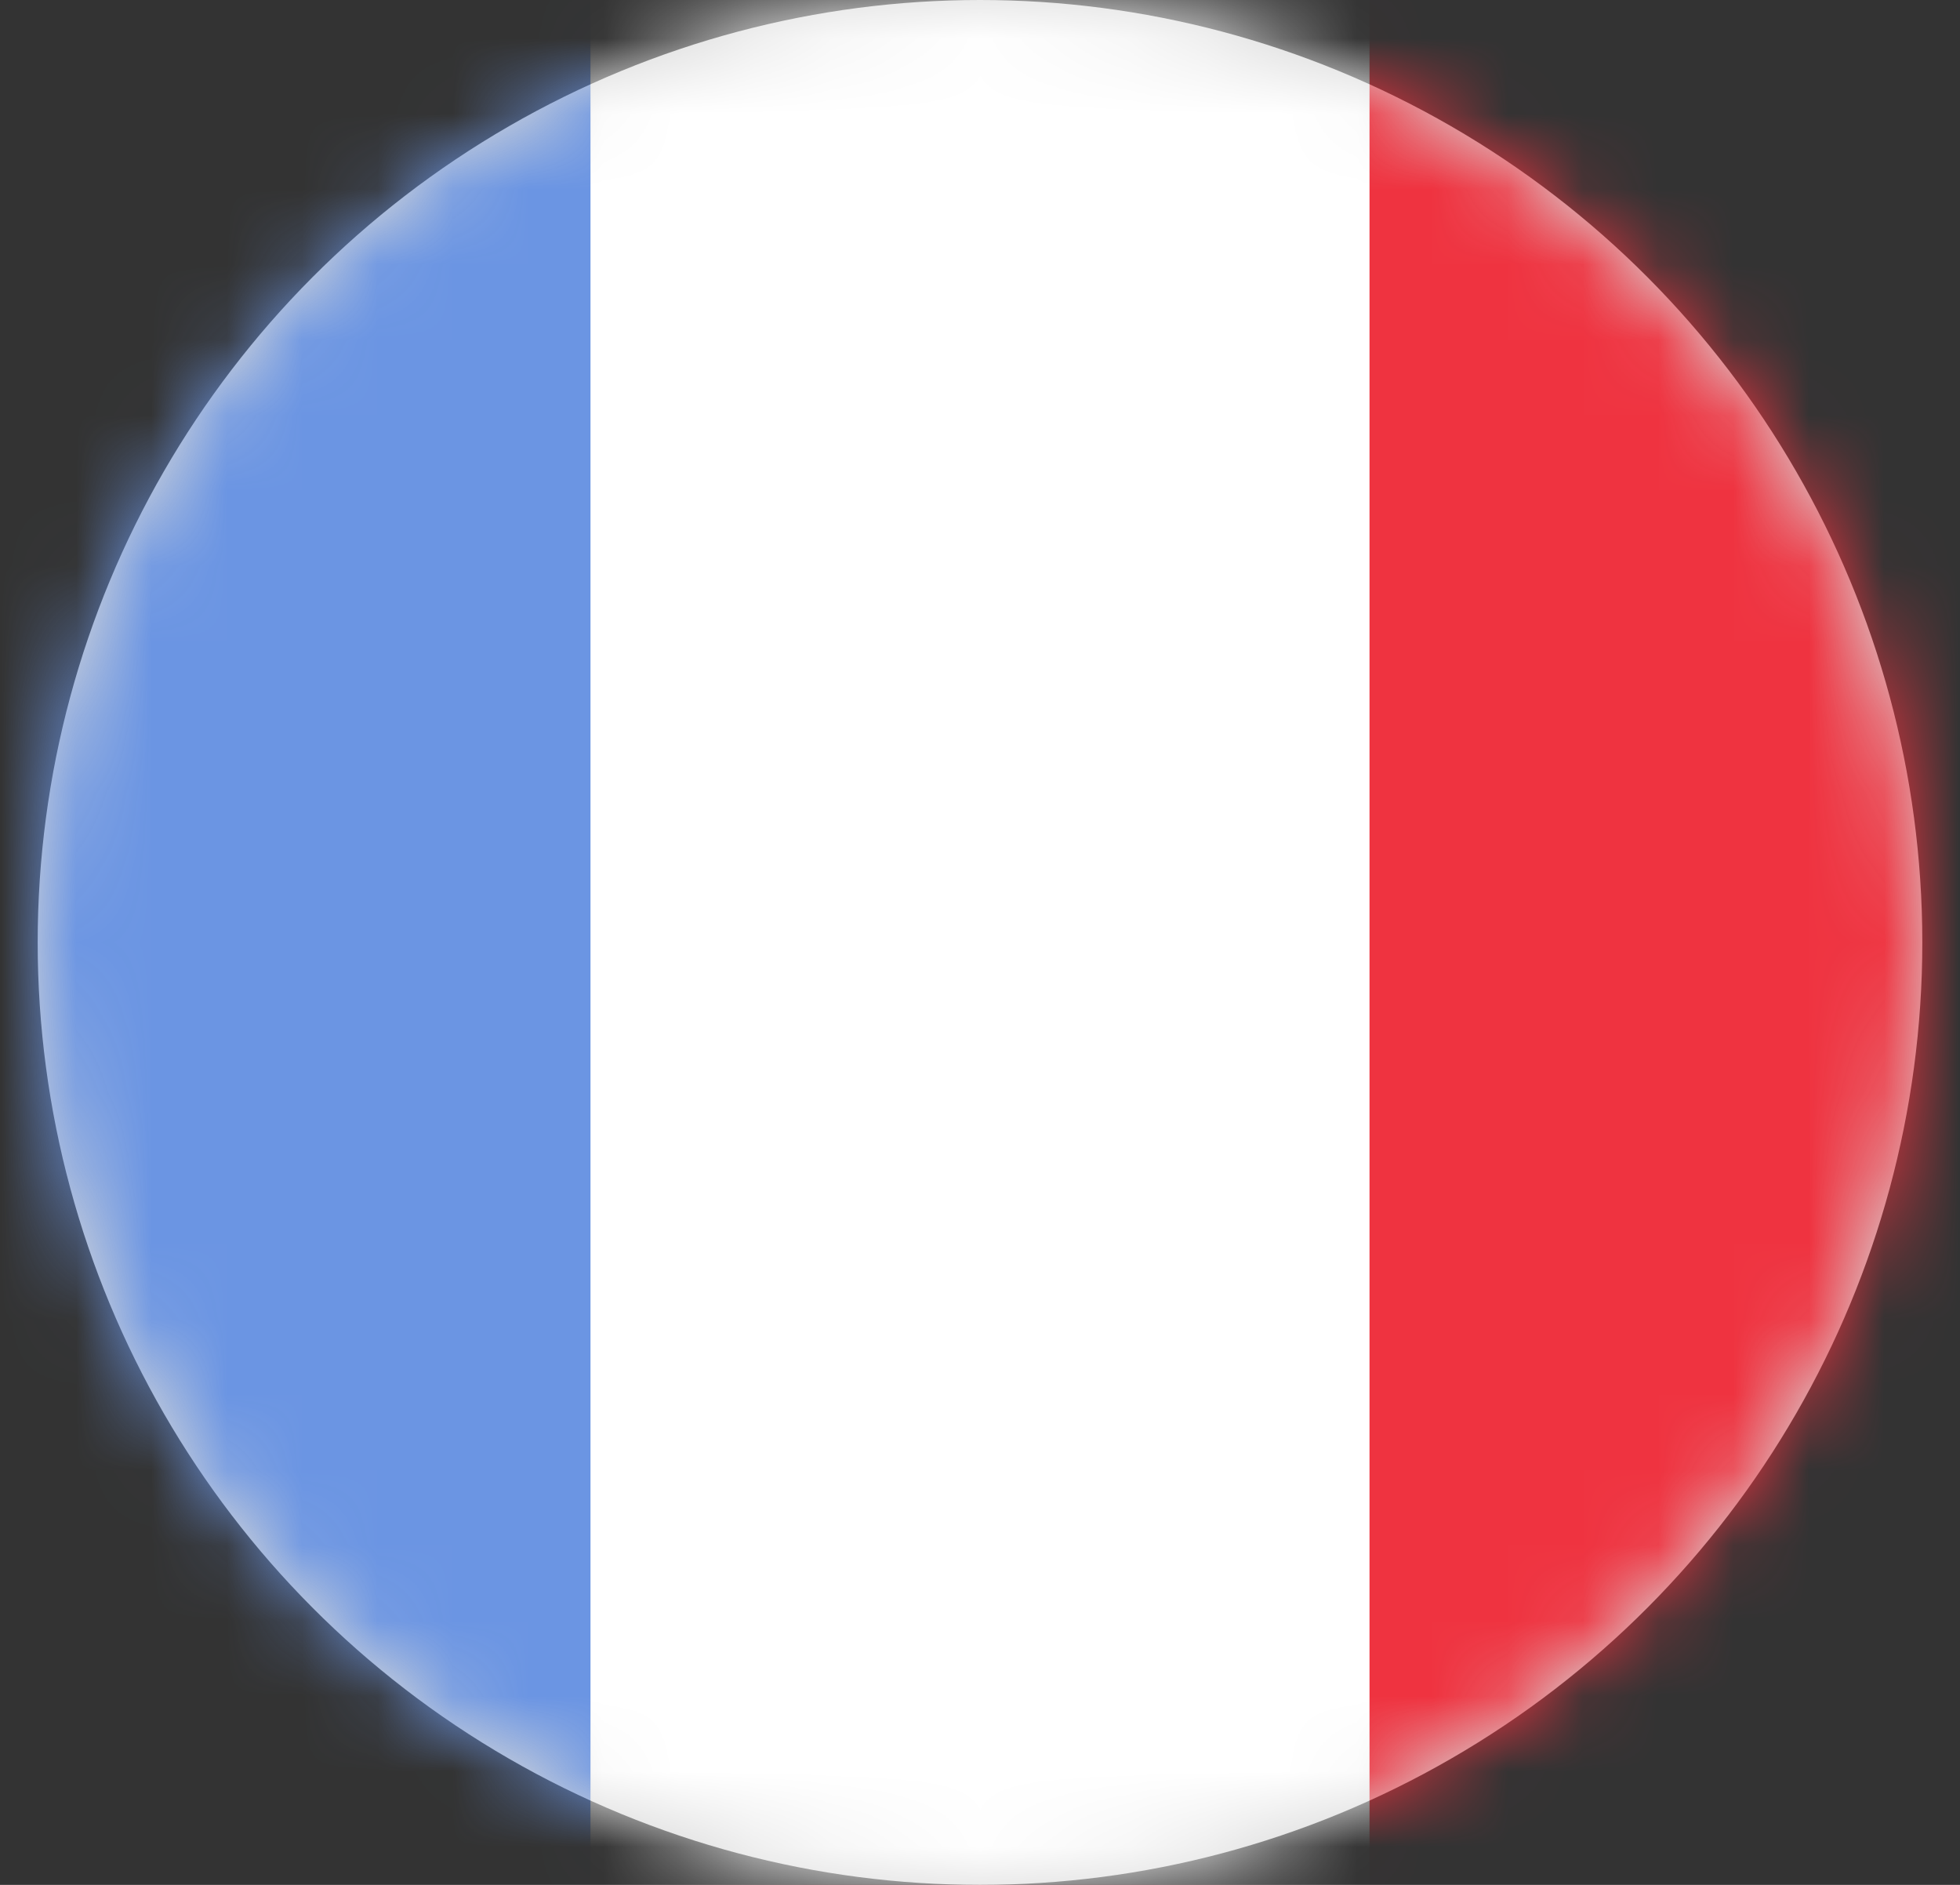
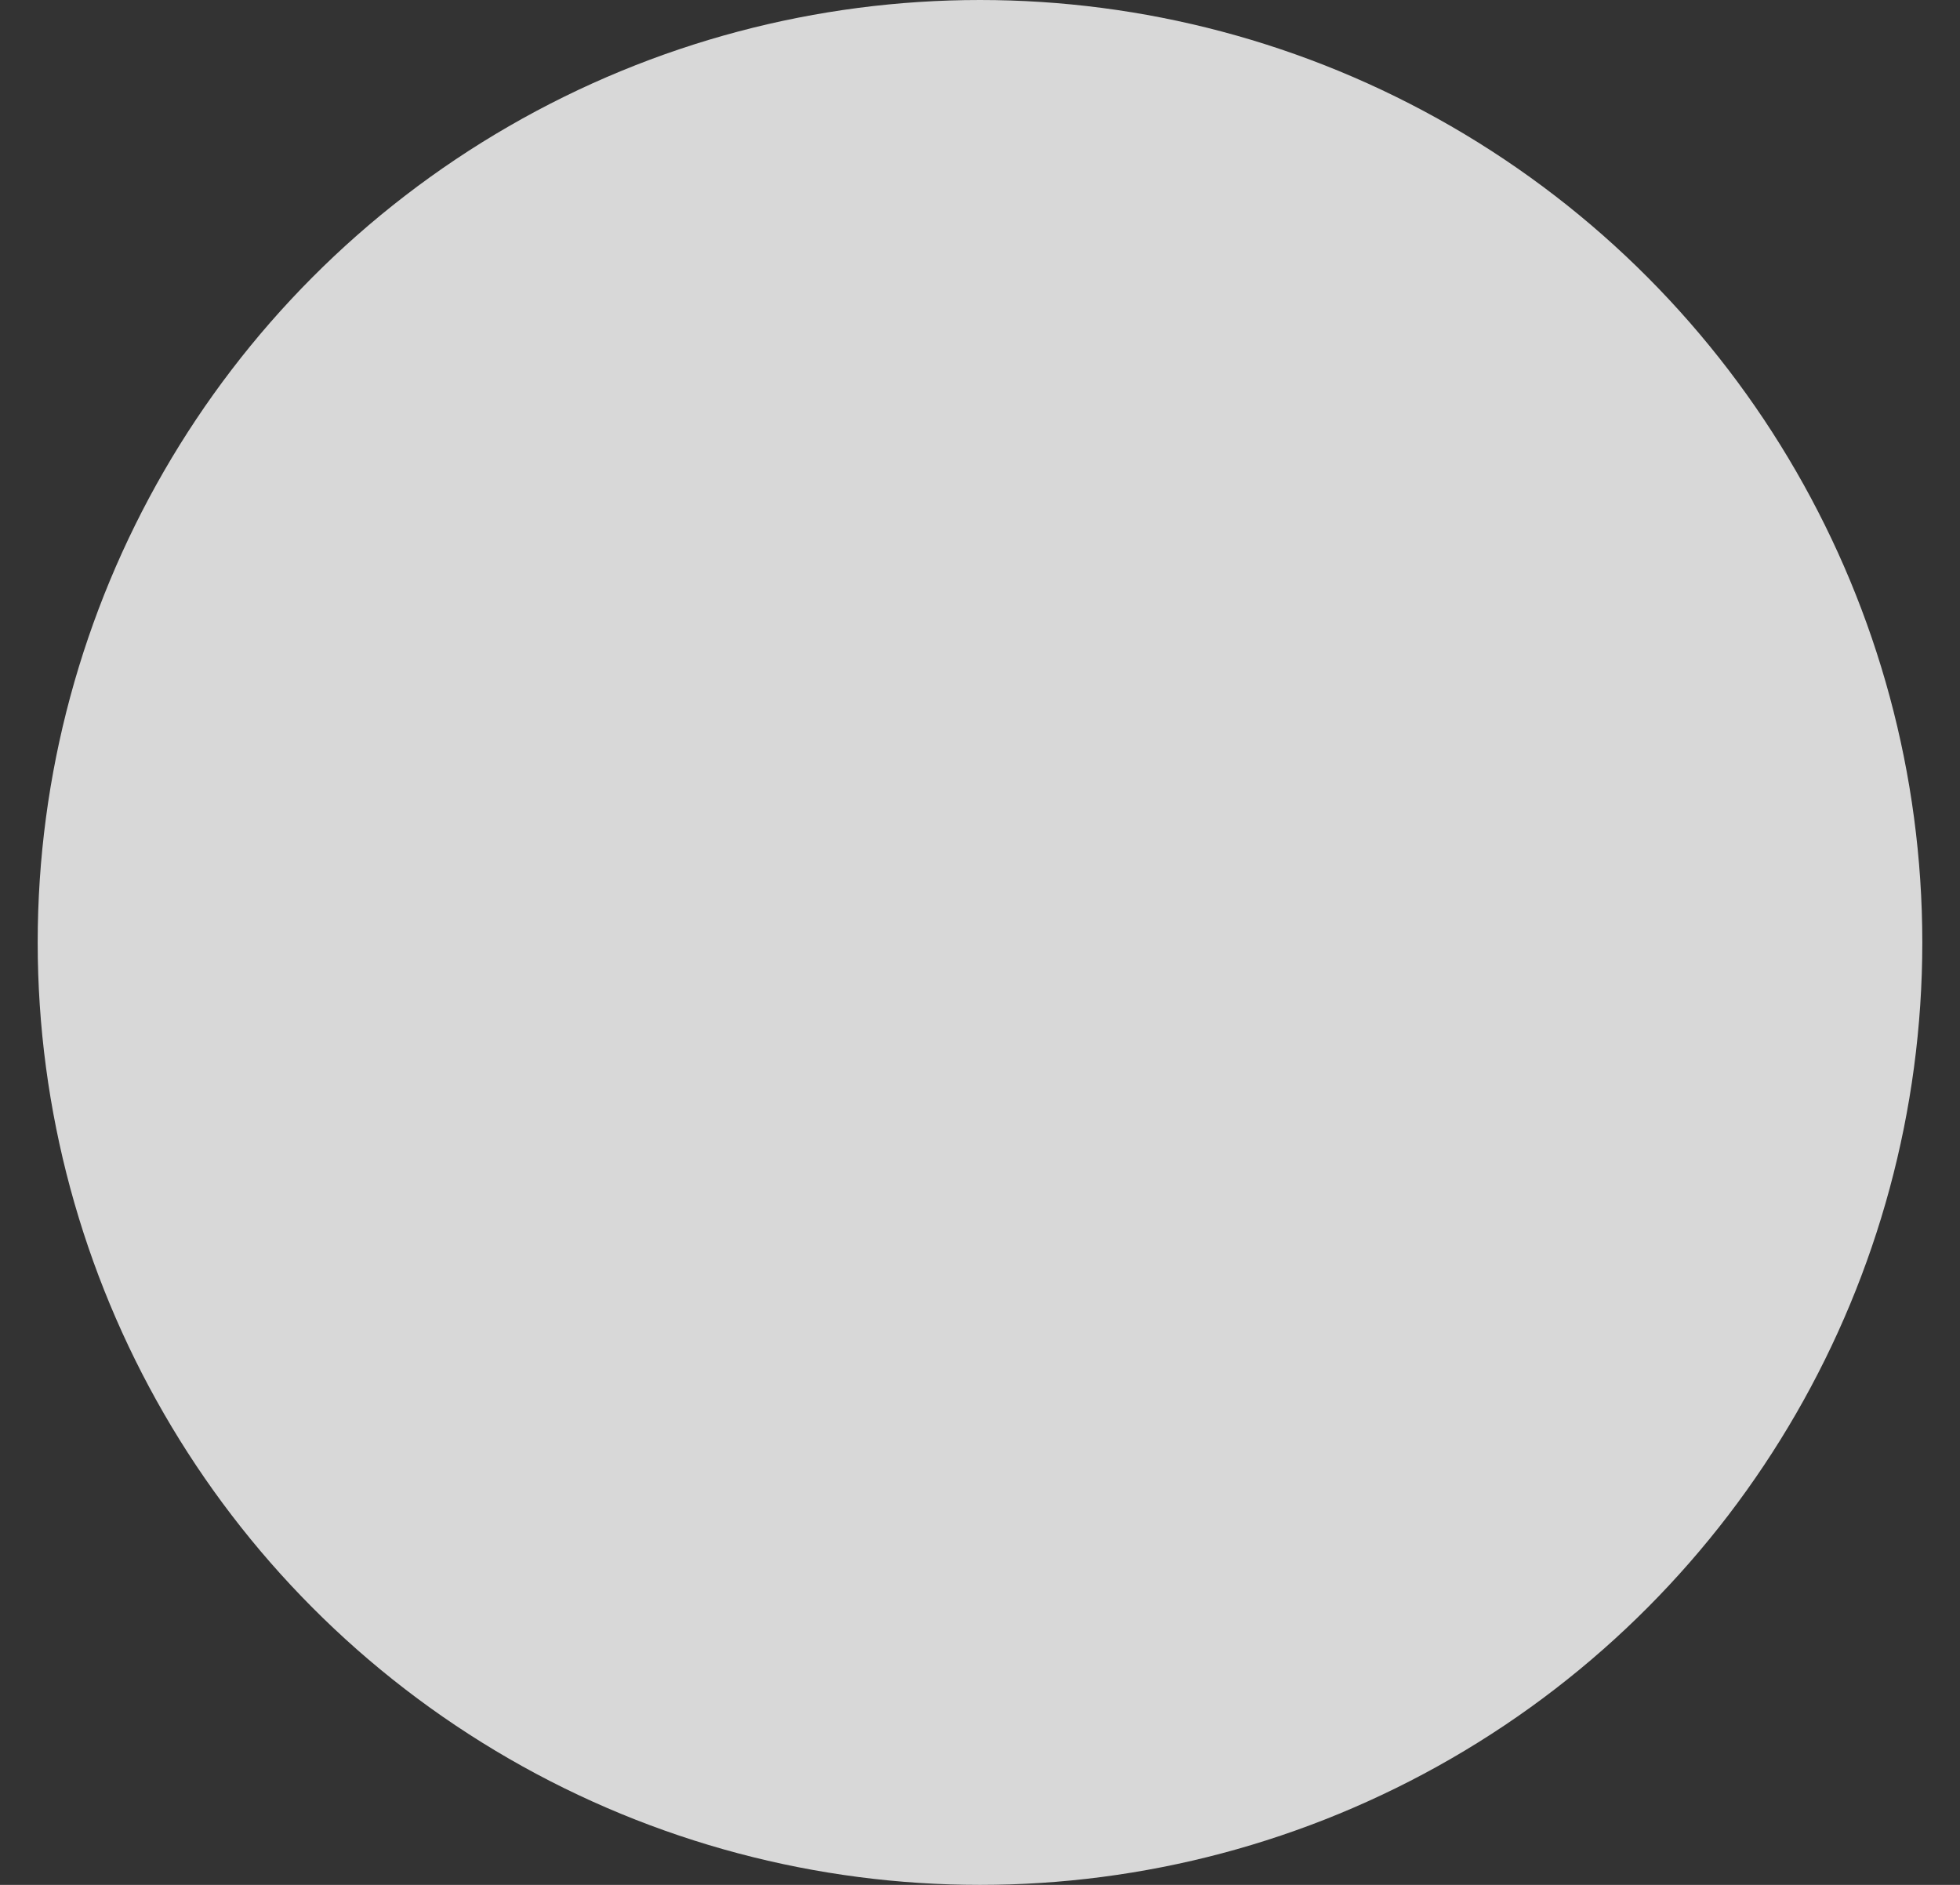
<svg xmlns="http://www.w3.org/2000/svg" xmlns:xlink="http://www.w3.org/1999/xlink" width="26px" height="25px" viewBox="0 0 26 25" version="1.1">
  <rect x="0" y="0" width="26" height="25" fill="#333333" stroke="none" />
  <title>Flags 2</title>
  <defs>
    <circle id="path-1" cx="12.5" cy="12.5" r="12.5" />
  </defs>
  <g id="Home" stroke="none" stroke-width="1" fill="none" fill-rule="evenodd">
    <g id="DTP_Menu_About@2x" transform="translate(-411, -51)">
      <g id="Flags" transform="translate(411.5, 51)">
        <mask id="mask-2" fill="white">
          <use xlink:href="#path-1" />
        </mask>
        <use id="Oval" fill="#D8D8D8" xlink:href="#path-1" />
        <g id="Flag_of_France" mask="url(#mask-2)" fill-rule="nonzero">
          <g transform="translate(-3, -1)" id="Path">
-             <polygon fill="#EF3340" points="0 0 31 0 31 26 0 26" />
-             <polygon fill="#FFFFFF" points="0 0 20.667 0 20.667 26 0 26" />
-             <polygon fill="#6B95E3" points="0 0 10.333 0 10.333 26 0 26" />
-           </g>
+             </g>
        </g>
      </g>
    </g>
  </g>
</svg>